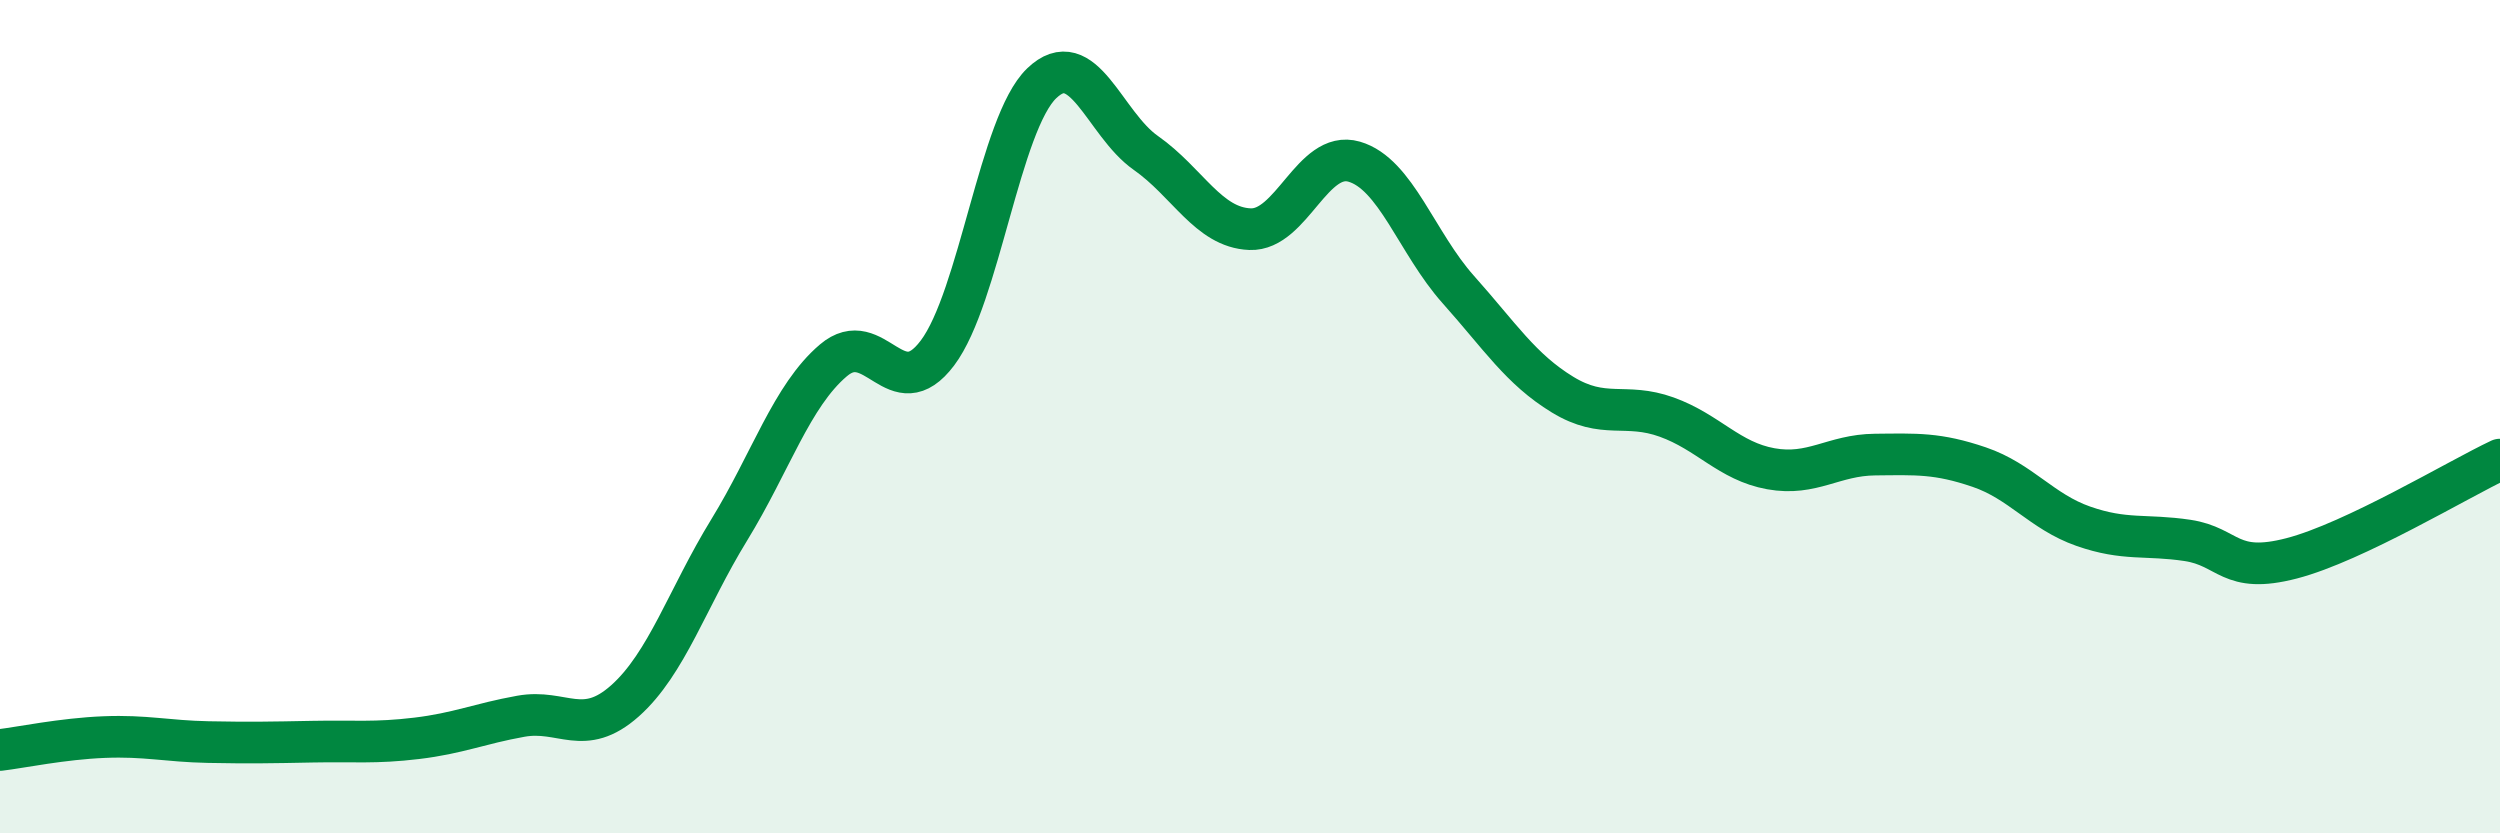
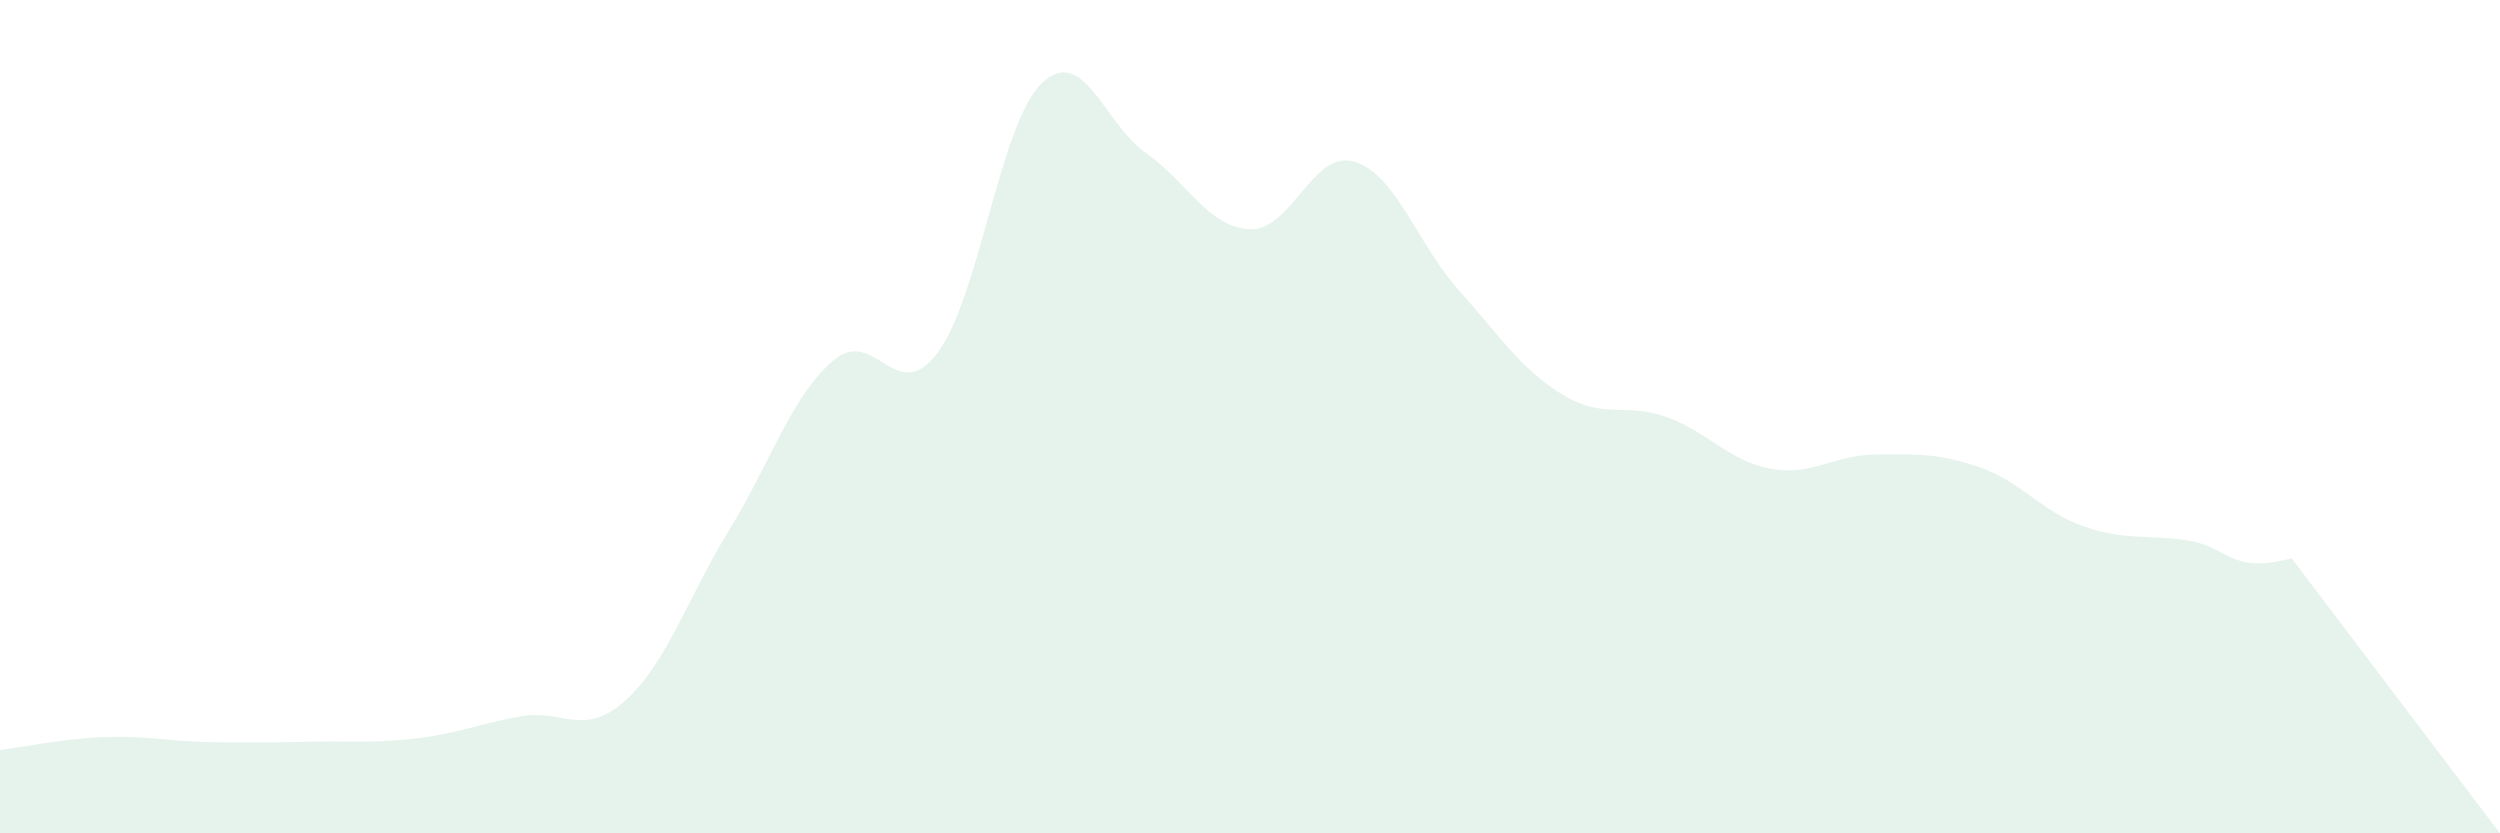
<svg xmlns="http://www.w3.org/2000/svg" width="60" height="20" viewBox="0 0 60 20">
-   <path d="M 0,18 C 0.5,17.94 1.5,17.73 2.5,17.69 C 3.5,17.65 4,17.79 5,17.81 C 6,17.83 6.5,17.82 7.5,17.8 C 8.5,17.78 9,17.84 10,17.72 C 11,17.6 11.5,17.37 12.5,17.19 C 13.5,17.01 14,17.71 15,16.82 C 16,15.93 16.5,14.35 17.5,12.72 C 18.5,11.09 19,9.5 20,8.65 C 21,7.8 21.5,9.8 22.5,8.47 C 23.5,7.14 24,2.96 25,2 C 26,1.04 26.5,2.97 27.5,3.67 C 28.5,4.37 29,5.46 30,5.5 C 31,5.54 31.5,3.59 32.5,3.88 C 33.5,4.17 34,5.83 35,6.95 C 36,8.07 36.5,8.86 37.5,9.47 C 38.5,10.08 39,9.65 40,10.01 C 41,10.37 41.5,11.07 42.5,11.25 C 43.5,11.43 44,10.92 45,10.91 C 46,10.9 46.5,10.87 47.5,11.21 C 48.5,11.55 49,12.28 50,12.63 C 51,12.98 51.5,12.82 52.5,12.97 C 53.5,13.12 53.5,13.79 55,13.4 C 56.5,13.01 59,11.5 60,11.03L60 20L0 20Z" fill="#008740" opacity="0.1" stroke-linecap="round" stroke-linejoin="round" />
-   <path d="M 0,18 C 0.5,17.94 1.5,17.73 2.5,17.69 C 3.5,17.65 4,17.79 5,17.81 C 6,17.83 6.5,17.82 7.5,17.8 C 8.5,17.78 9,17.84 10,17.72 C 11,17.6 11.5,17.37 12.5,17.19 C 13.5,17.01 14,17.71 15,16.82 C 16,15.93 16.5,14.35 17.5,12.72 C 18.5,11.09 19,9.5 20,8.65 C 21,7.8 21.5,9.8 22.5,8.47 C 23.5,7.14 24,2.96 25,2 C 26,1.04 26.5,2.97 27.5,3.67 C 28.5,4.37 29,5.46 30,5.5 C 31,5.54 31.5,3.59 32.5,3.88 C 33.5,4.17 34,5.83 35,6.95 C 36,8.07 36.5,8.86 37.5,9.47 C 38.5,10.08 39,9.65 40,10.01 C 41,10.37 41.5,11.07 42.5,11.25 C 43.5,11.43 44,10.92 45,10.91 C 46,10.9 46.5,10.87 47.5,11.21 C 48.5,11.55 49,12.28 50,12.63 C 51,12.98 51.5,12.82 52.5,12.97 C 53.5,13.12 53.5,13.79 55,13.4 C 56.5,13.01 59,11.5 60,11.03" stroke="#008740" stroke-width="1" fill="none" stroke-linecap="round" stroke-linejoin="round" />
+   <path d="M 0,18 C 0.5,17.94 1.5,17.73 2.5,17.69 C 3.5,17.65 4,17.79 5,17.81 C 6,17.83 6.5,17.82 7.5,17.8 C 8.5,17.78 9,17.84 10,17.72 C 11,17.6 11.5,17.37 12.5,17.19 C 13.5,17.01 14,17.71 15,16.82 C 16,15.93 16.5,14.35 17.5,12.72 C 18.5,11.09 19,9.5 20,8.65 C 21,7.8 21.5,9.8 22.5,8.47 C 23.5,7.14 24,2.96 25,2 C 26,1.04 26.5,2.97 27.5,3.67 C 28.5,4.37 29,5.46 30,5.5 C 31,5.54 31.5,3.59 32.5,3.88 C 33.5,4.17 34,5.83 35,6.95 C 36,8.07 36.5,8.86 37.5,9.47 C 38.5,10.08 39,9.65 40,10.01 C 41,10.37 41.5,11.07 42.5,11.25 C 43.5,11.43 44,10.92 45,10.91 C 46,10.9 46.5,10.87 47.5,11.21 C 48.5,11.55 49,12.28 50,12.63 C 51,12.98 51.5,12.82 52.5,12.97 C 53.5,13.12 53.5,13.79 55,13.4 L60 20L0 20Z" fill="#008740" opacity="0.1" stroke-linecap="round" stroke-linejoin="round" />
</svg>